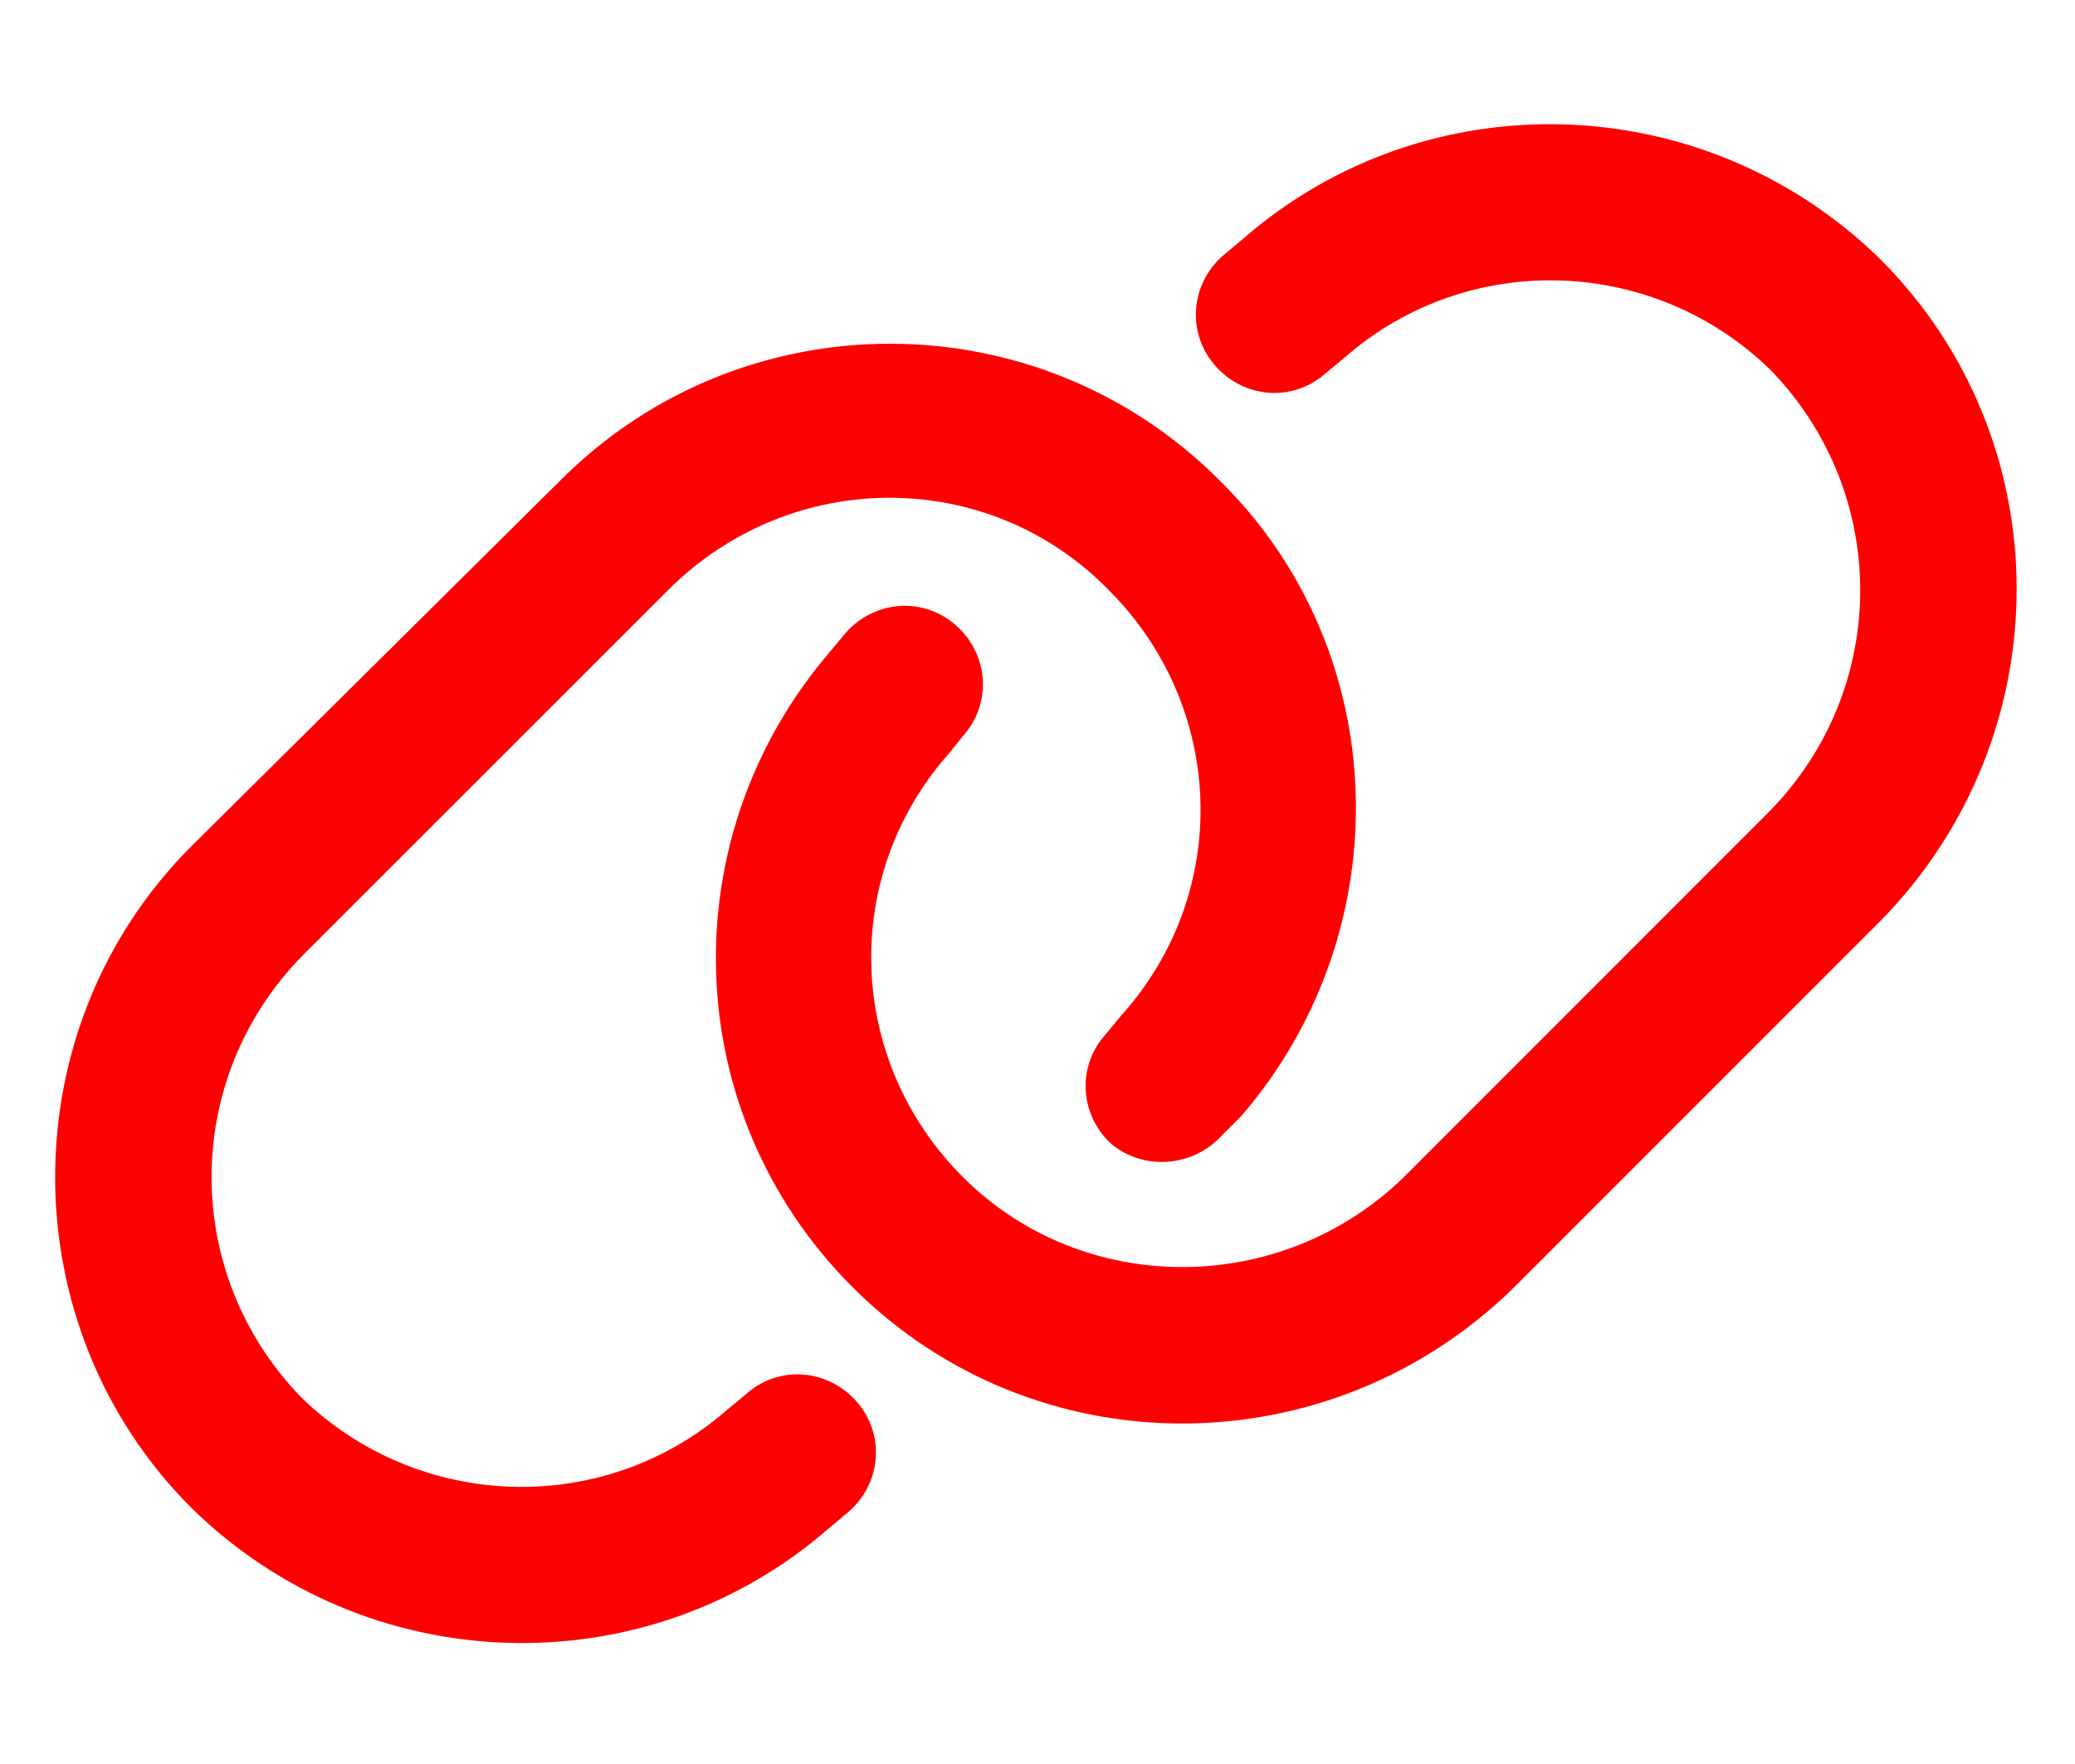
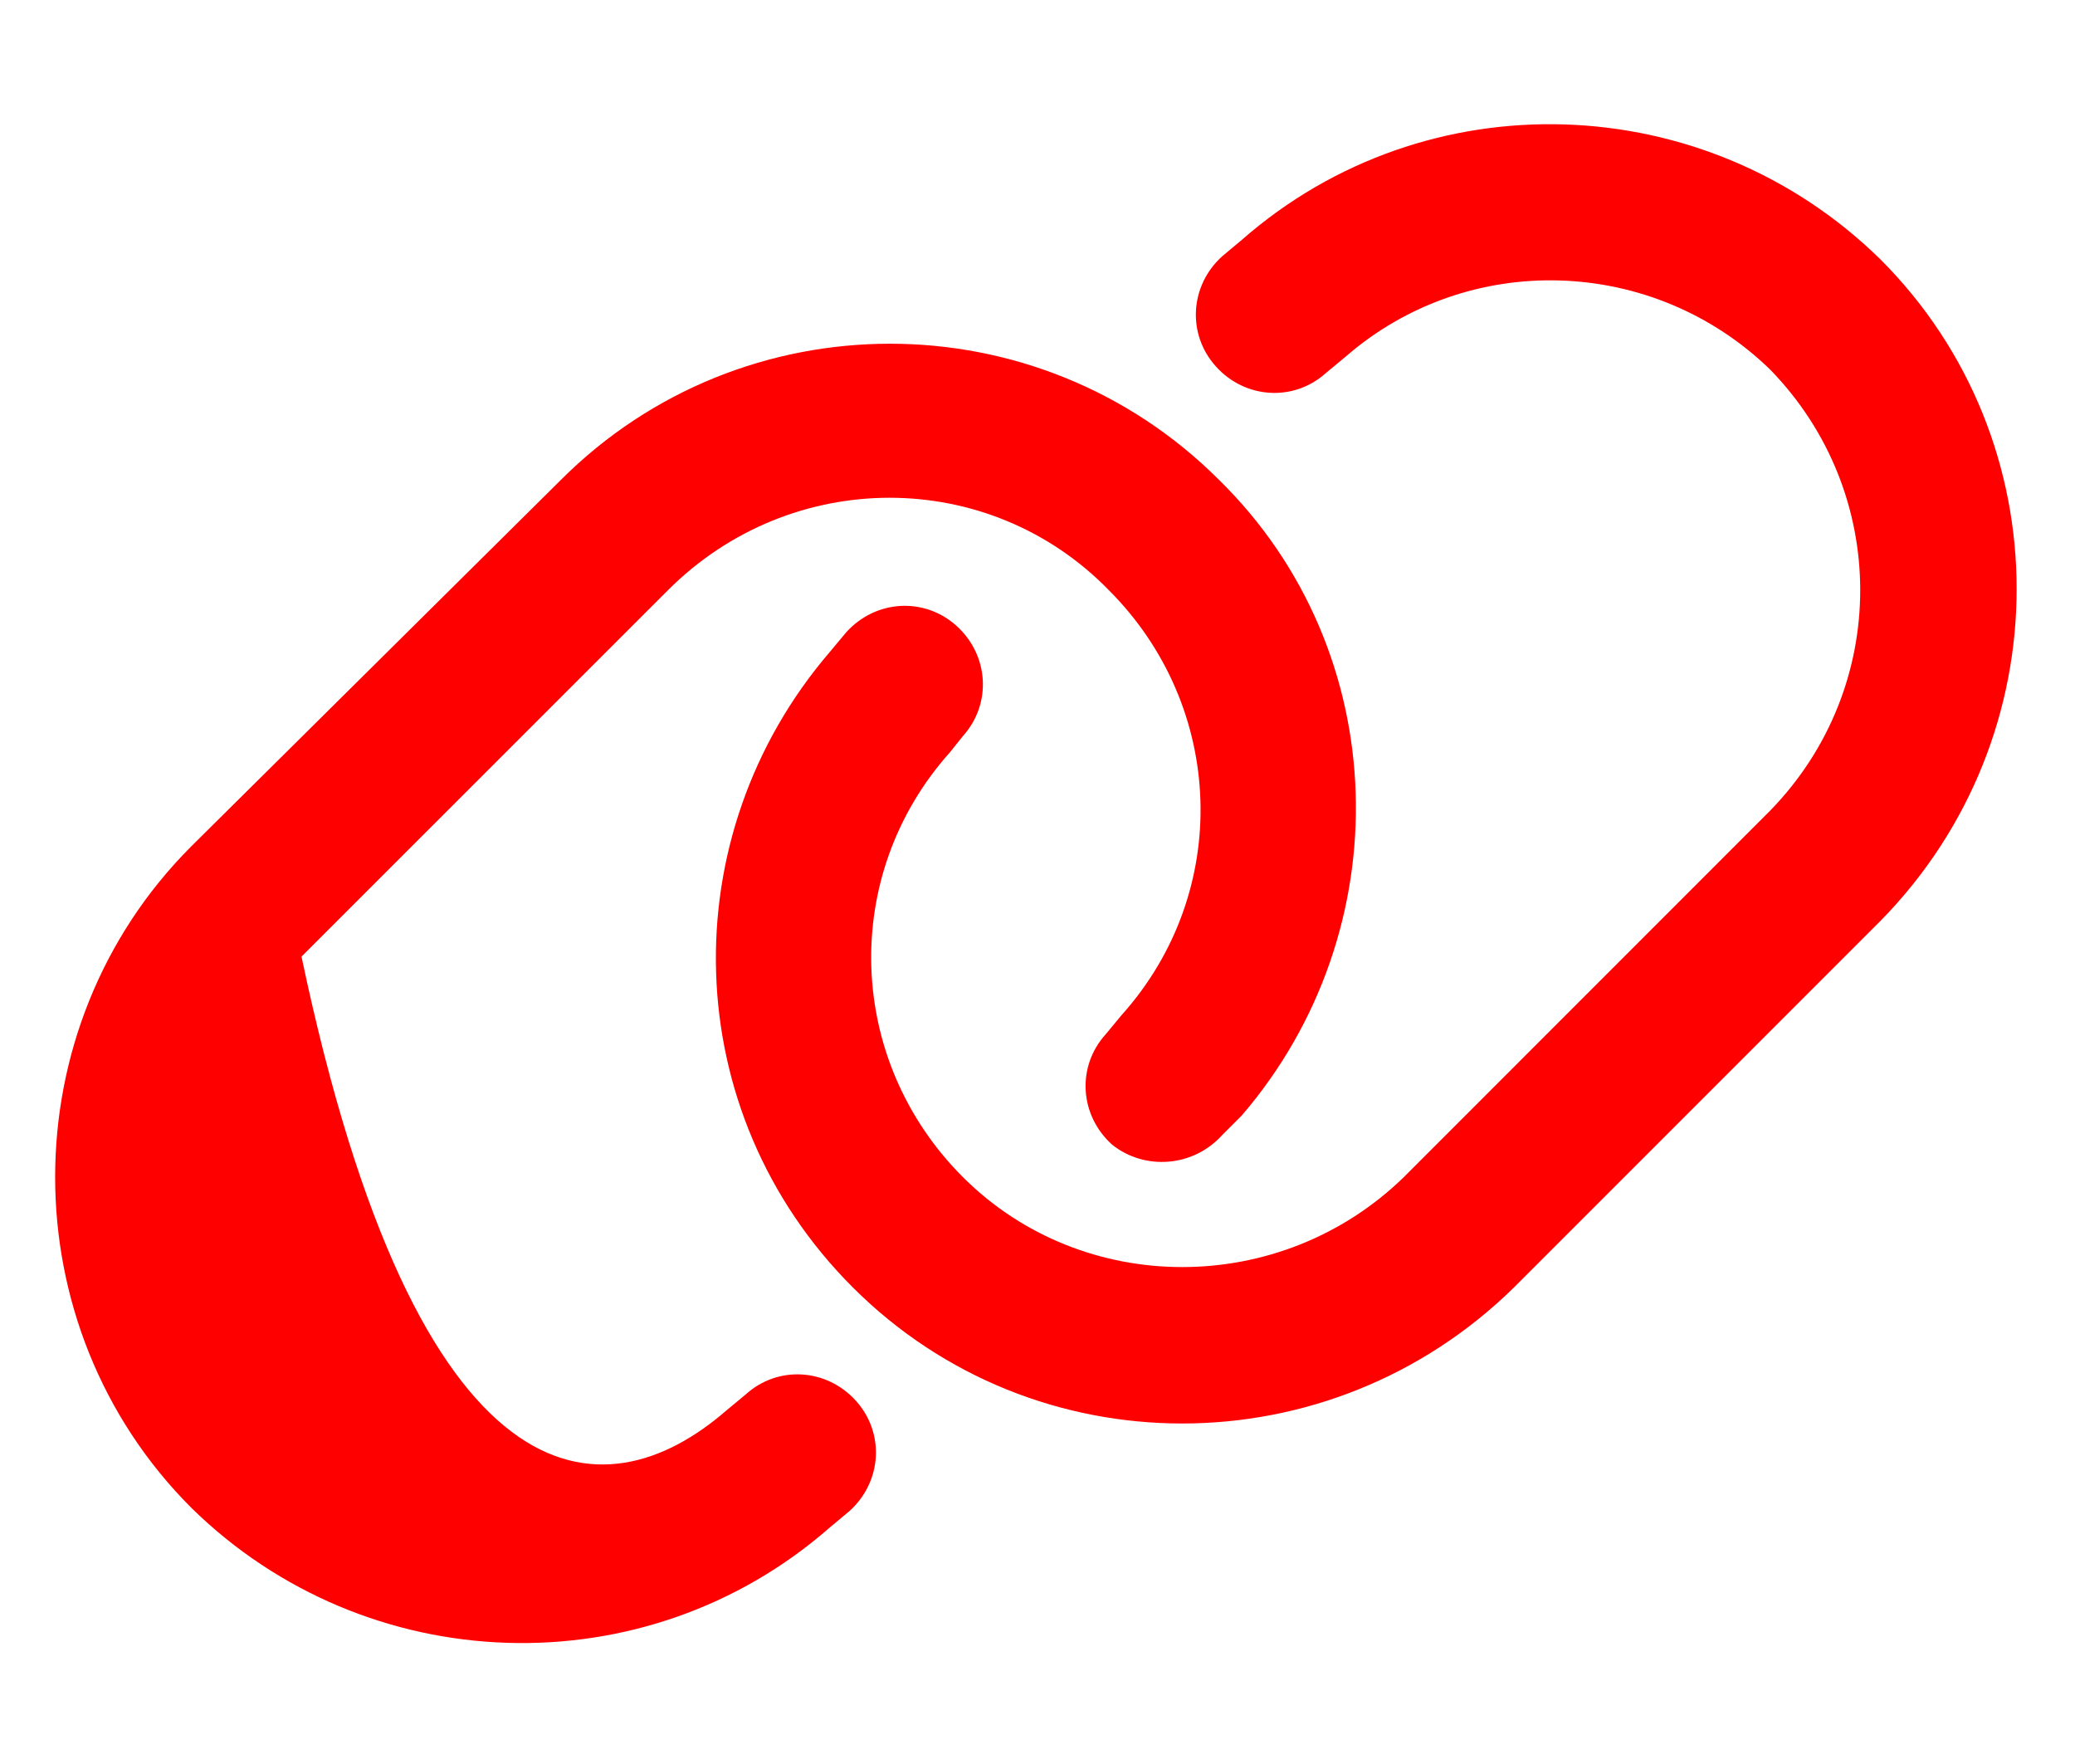
<svg xmlns="http://www.w3.org/2000/svg" width="20" height="17" viewBox="0 0 20 17" fill="none">
-   <path d="M5.406 4.625C7.156 2.875 10 2.875 11.75 4.625C13.438 6.281 13.5 8.969 11.969 10.75L11.781 10.938C11.5 11.25 11.031 11.281 10.719 11.031C10.406 10.75 10.375 10.281 10.656 9.969L10.812 9.781C11.875 8.594 11.812 6.812 10.688 5.688C9.531 4.5 7.625 4.5 6.438 5.688L2.906 9.219C1.75 10.406 1.75 12.281 2.906 13.469C4.031 14.562 5.812 14.625 7 13.594L7.188 13.438C7.5 13.156 7.969 13.188 8.25 13.5C8.531 13.812 8.5 14.281 8.188 14.562L8 14.719C6.219 16.281 3.531 16.188 1.844 14.531C0.094 12.781 0.094 9.906 1.844 8.156L5.406 4.625ZM14.594 12.406C12.812 14.156 9.969 14.156 8.219 12.406C6.531 10.719 6.469 8.062 8 6.281L8.156 6.094C8.438 5.781 8.906 5.75 9.219 6.031C9.531 6.312 9.562 6.781 9.281 7.094L9.156 7.25C8.094 8.438 8.156 10.219 9.281 11.344C10.438 12.5 12.344 12.5 13.531 11.344L17.062 7.812C18.219 6.625 18.219 4.75 17.062 3.562C15.938 2.469 14.156 2.406 12.969 3.438L12.781 3.594C12.469 3.875 12 3.844 11.719 3.531C11.438 3.219 11.469 2.75 11.781 2.469L11.969 2.312C13.75 0.75 16.438 0.844 18.125 2.5C19.875 4.25 19.875 7.094 18.125 8.875L14.594 12.406Z" fill="#FF0000" />
+   <path d="M5.406 4.625C7.156 2.875 10 2.875 11.75 4.625C13.438 6.281 13.5 8.969 11.969 10.75L11.781 10.938C11.5 11.25 11.031 11.281 10.719 11.031C10.406 10.75 10.375 10.281 10.656 9.969L10.812 9.781C11.875 8.594 11.812 6.812 10.688 5.688C9.531 4.5 7.625 4.5 6.438 5.688L2.906 9.219C4.031 14.562 5.812 14.625 7 13.594L7.188 13.438C7.5 13.156 7.969 13.188 8.25 13.5C8.531 13.812 8.5 14.281 8.188 14.562L8 14.719C6.219 16.281 3.531 16.188 1.844 14.531C0.094 12.781 0.094 9.906 1.844 8.156L5.406 4.625ZM14.594 12.406C12.812 14.156 9.969 14.156 8.219 12.406C6.531 10.719 6.469 8.062 8 6.281L8.156 6.094C8.438 5.781 8.906 5.75 9.219 6.031C9.531 6.312 9.562 6.781 9.281 7.094L9.156 7.25C8.094 8.438 8.156 10.219 9.281 11.344C10.438 12.5 12.344 12.5 13.531 11.344L17.062 7.812C18.219 6.625 18.219 4.75 17.062 3.562C15.938 2.469 14.156 2.406 12.969 3.438L12.781 3.594C12.469 3.875 12 3.844 11.719 3.531C11.438 3.219 11.469 2.75 11.781 2.469L11.969 2.312C13.75 0.75 16.438 0.844 18.125 2.5C19.875 4.25 19.875 7.094 18.125 8.875L14.594 12.406Z" fill="#FF0000" />
</svg>